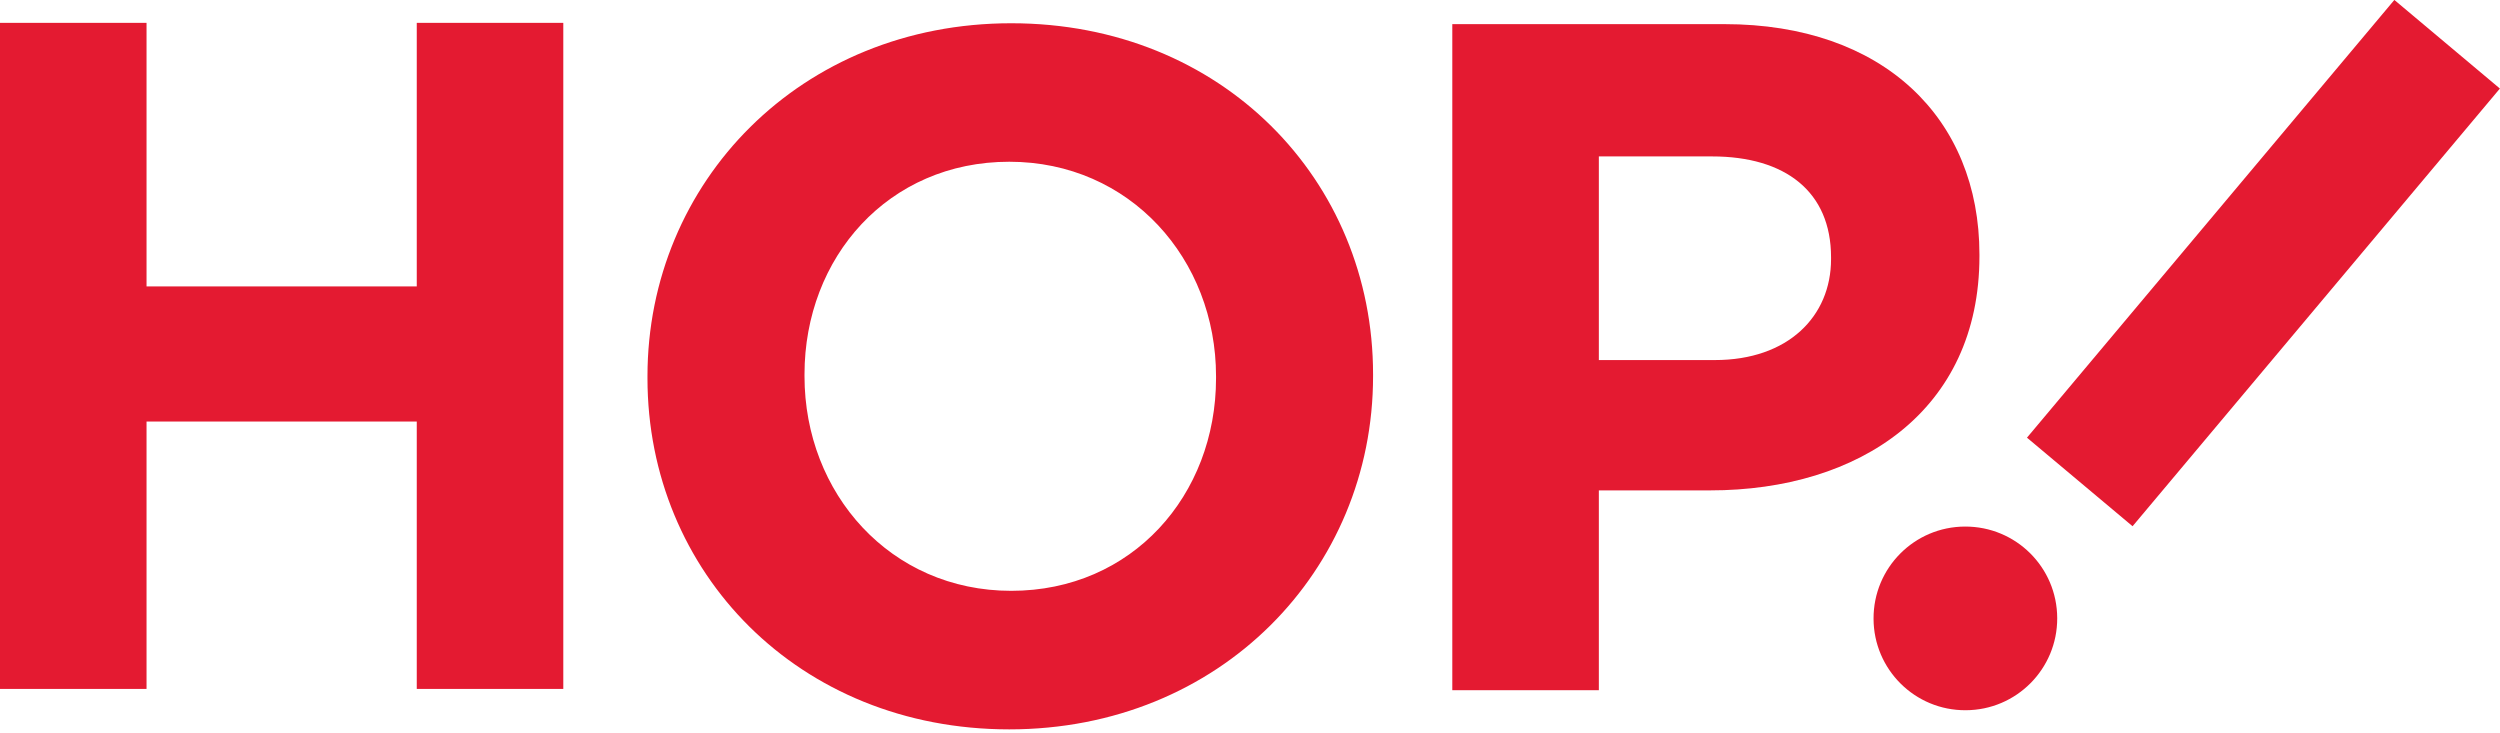
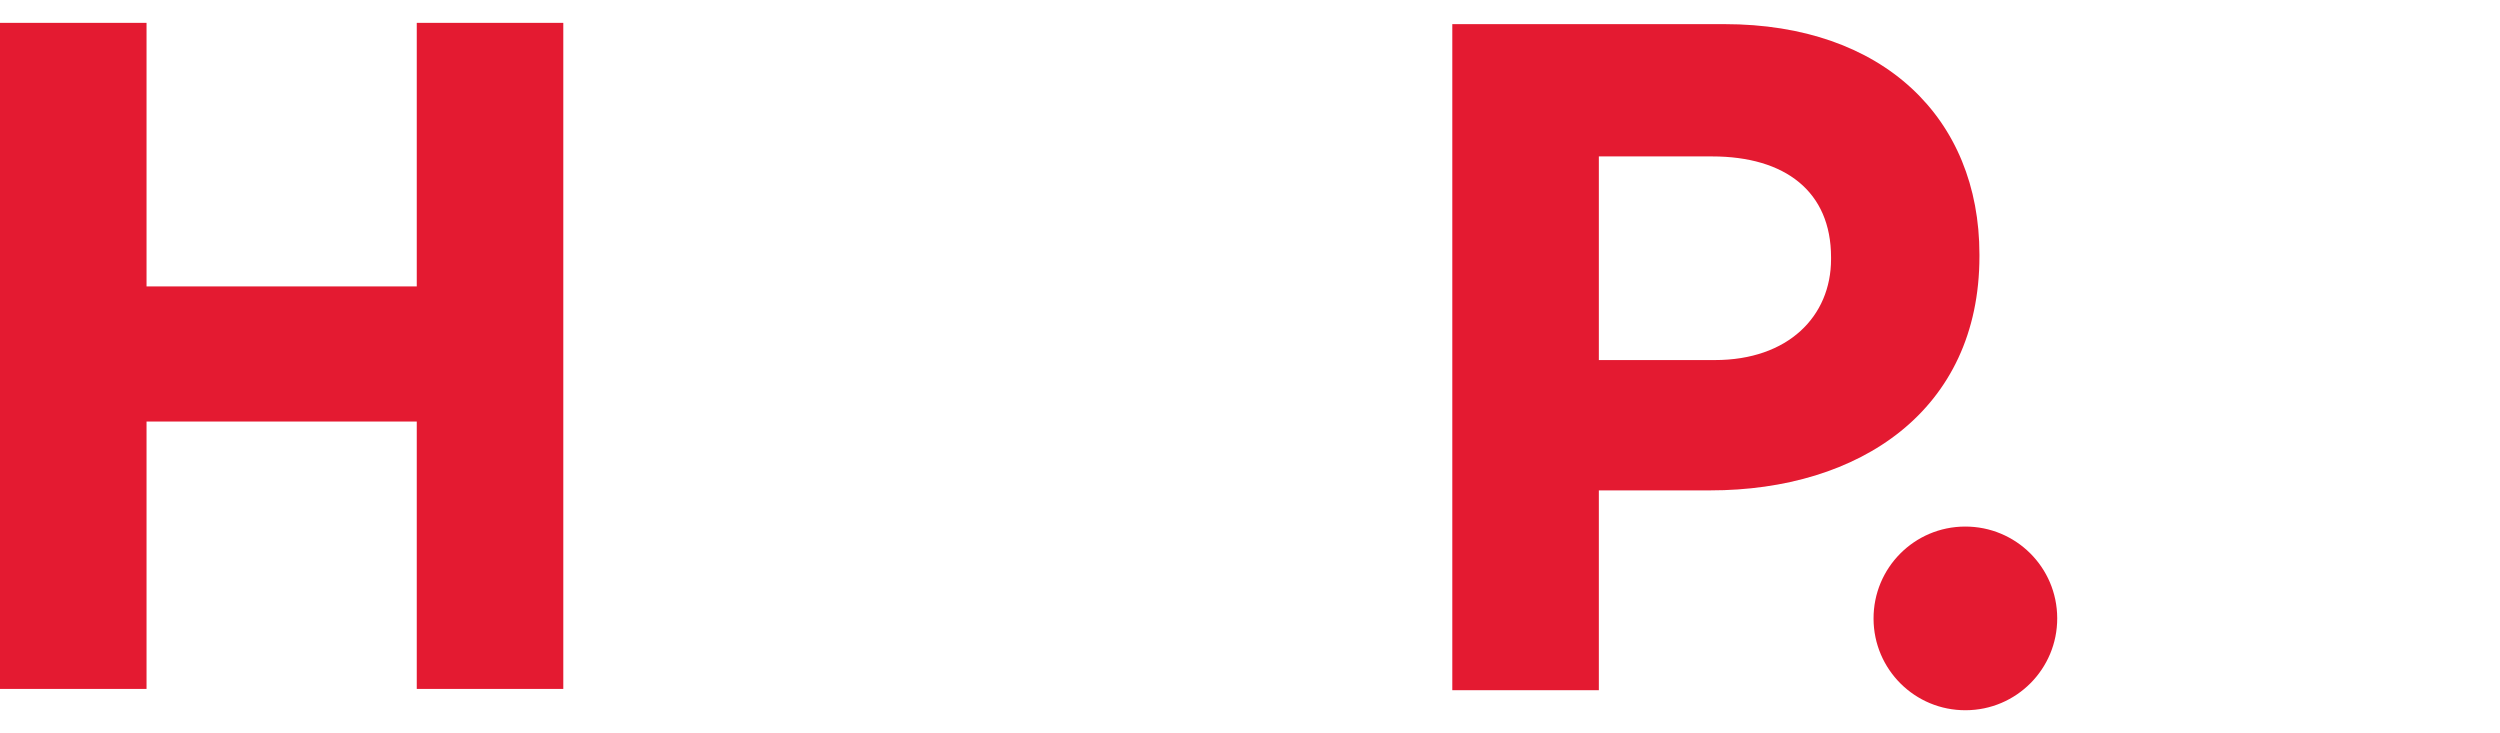
<svg xmlns="http://www.w3.org/2000/svg" width="176pt" height="51.63pt" viewBox="0 0 176 51.63" version="1.1">
  <defs>
    <clipPath id="clip1">
      <path d="M 45 1 L 97 1 L 97 51.629 L 45 51.629 Z M 45 1 " />
    </clipPath>
  </defs>
  <g id="surface1">
    <path style=" stroke:none;fill-rule:nonzero;fill:rgb(89.395%,10.454%,19.31%);fill-opacity:1;" d="M 0 1.609 L 10.316 1.609 L 10.316 20.164 L 29.34 20.164 L 29.34 1.609 L 39.656 1.609 L 39.656 48.5 L 29.34 48.5 L 29.34 29.676 L 10.316 29.676 L 10.316 48.5 L 0 48.5 L 0 1.609 " />
    <g clip-path="url(#clip1)" clip-rule="nonzero">
-       <path style=" stroke:none;fill-rule:nonzero;fill:rgb(89.395%,10.454%,19.31%);fill-opacity:1;" d="M 85.609 26.629 L 85.609 26.488 C 85.609 18.25 79.566 11.387 71.051 11.387 C 62.539 11.387 56.637 18.113 56.637 26.352 L 56.637 26.488 C 56.637 34.73 62.676 41.594 71.191 41.594 C 79.707 41.594 85.609 34.863 85.609 26.629 M 45.582 26.629 L 45.582 26.488 C 45.582 12.828 56.359 1.637 71.191 1.637 C 86.023 1.637 96.664 12.688 96.664 26.352 L 96.664 26.488 C 96.664 40.152 85.887 51.348 71.051 51.348 C 56.223 51.348 45.582 40.293 45.582 26.629 " />
-     </g>
+       </g>
    <path style=" stroke:none;fill-rule:nonzero;fill:rgb(89.395%,10.454%,19.31%);fill-opacity:1;" d="M 120.73 25.348 C 125.887 25.348 128.906 22.266 128.906 18.246 L 128.906 18.113 C 128.906 13.488 125.684 11.012 120.531 11.012 L 112.559 11.012 L 112.559 25.348 Z M 102.242 1.699 L 121.398 1.699 C 132.59 1.699 139.352 8.332 139.352 17.91 L 139.352 18.047 C 139.352 28.895 130.91 34.523 120.395 34.523 L 112.559 34.523 L 112.559 48.59 L 102.242 48.59 L 102.242 1.699 " />
-     <path style=" stroke:none;fill-rule:nonzero;fill:rgb(89.395%,10.454%,19.31%);fill-opacity:1;" d="M 175.992 6.234 L 150.133 37.047 L 142.699 30.812 L 168.562 -0.004 L 175.992 6.234 " />
    <path style=" stroke:none;fill-rule:nonzero;fill:rgb(89.395%,10.454%,19.31%);fill-opacity:1;" d="M 138.387 50 C 134.812 50.02 131.906 47.129 131.898 43.559 C 131.883 39.98 134.77 37.078 138.34 37.07 C 141.918 37.059 144.82 39.941 144.828 43.516 C 144.84 47.09 141.953 49.992 138.387 50 " />
  </g>
</svg>